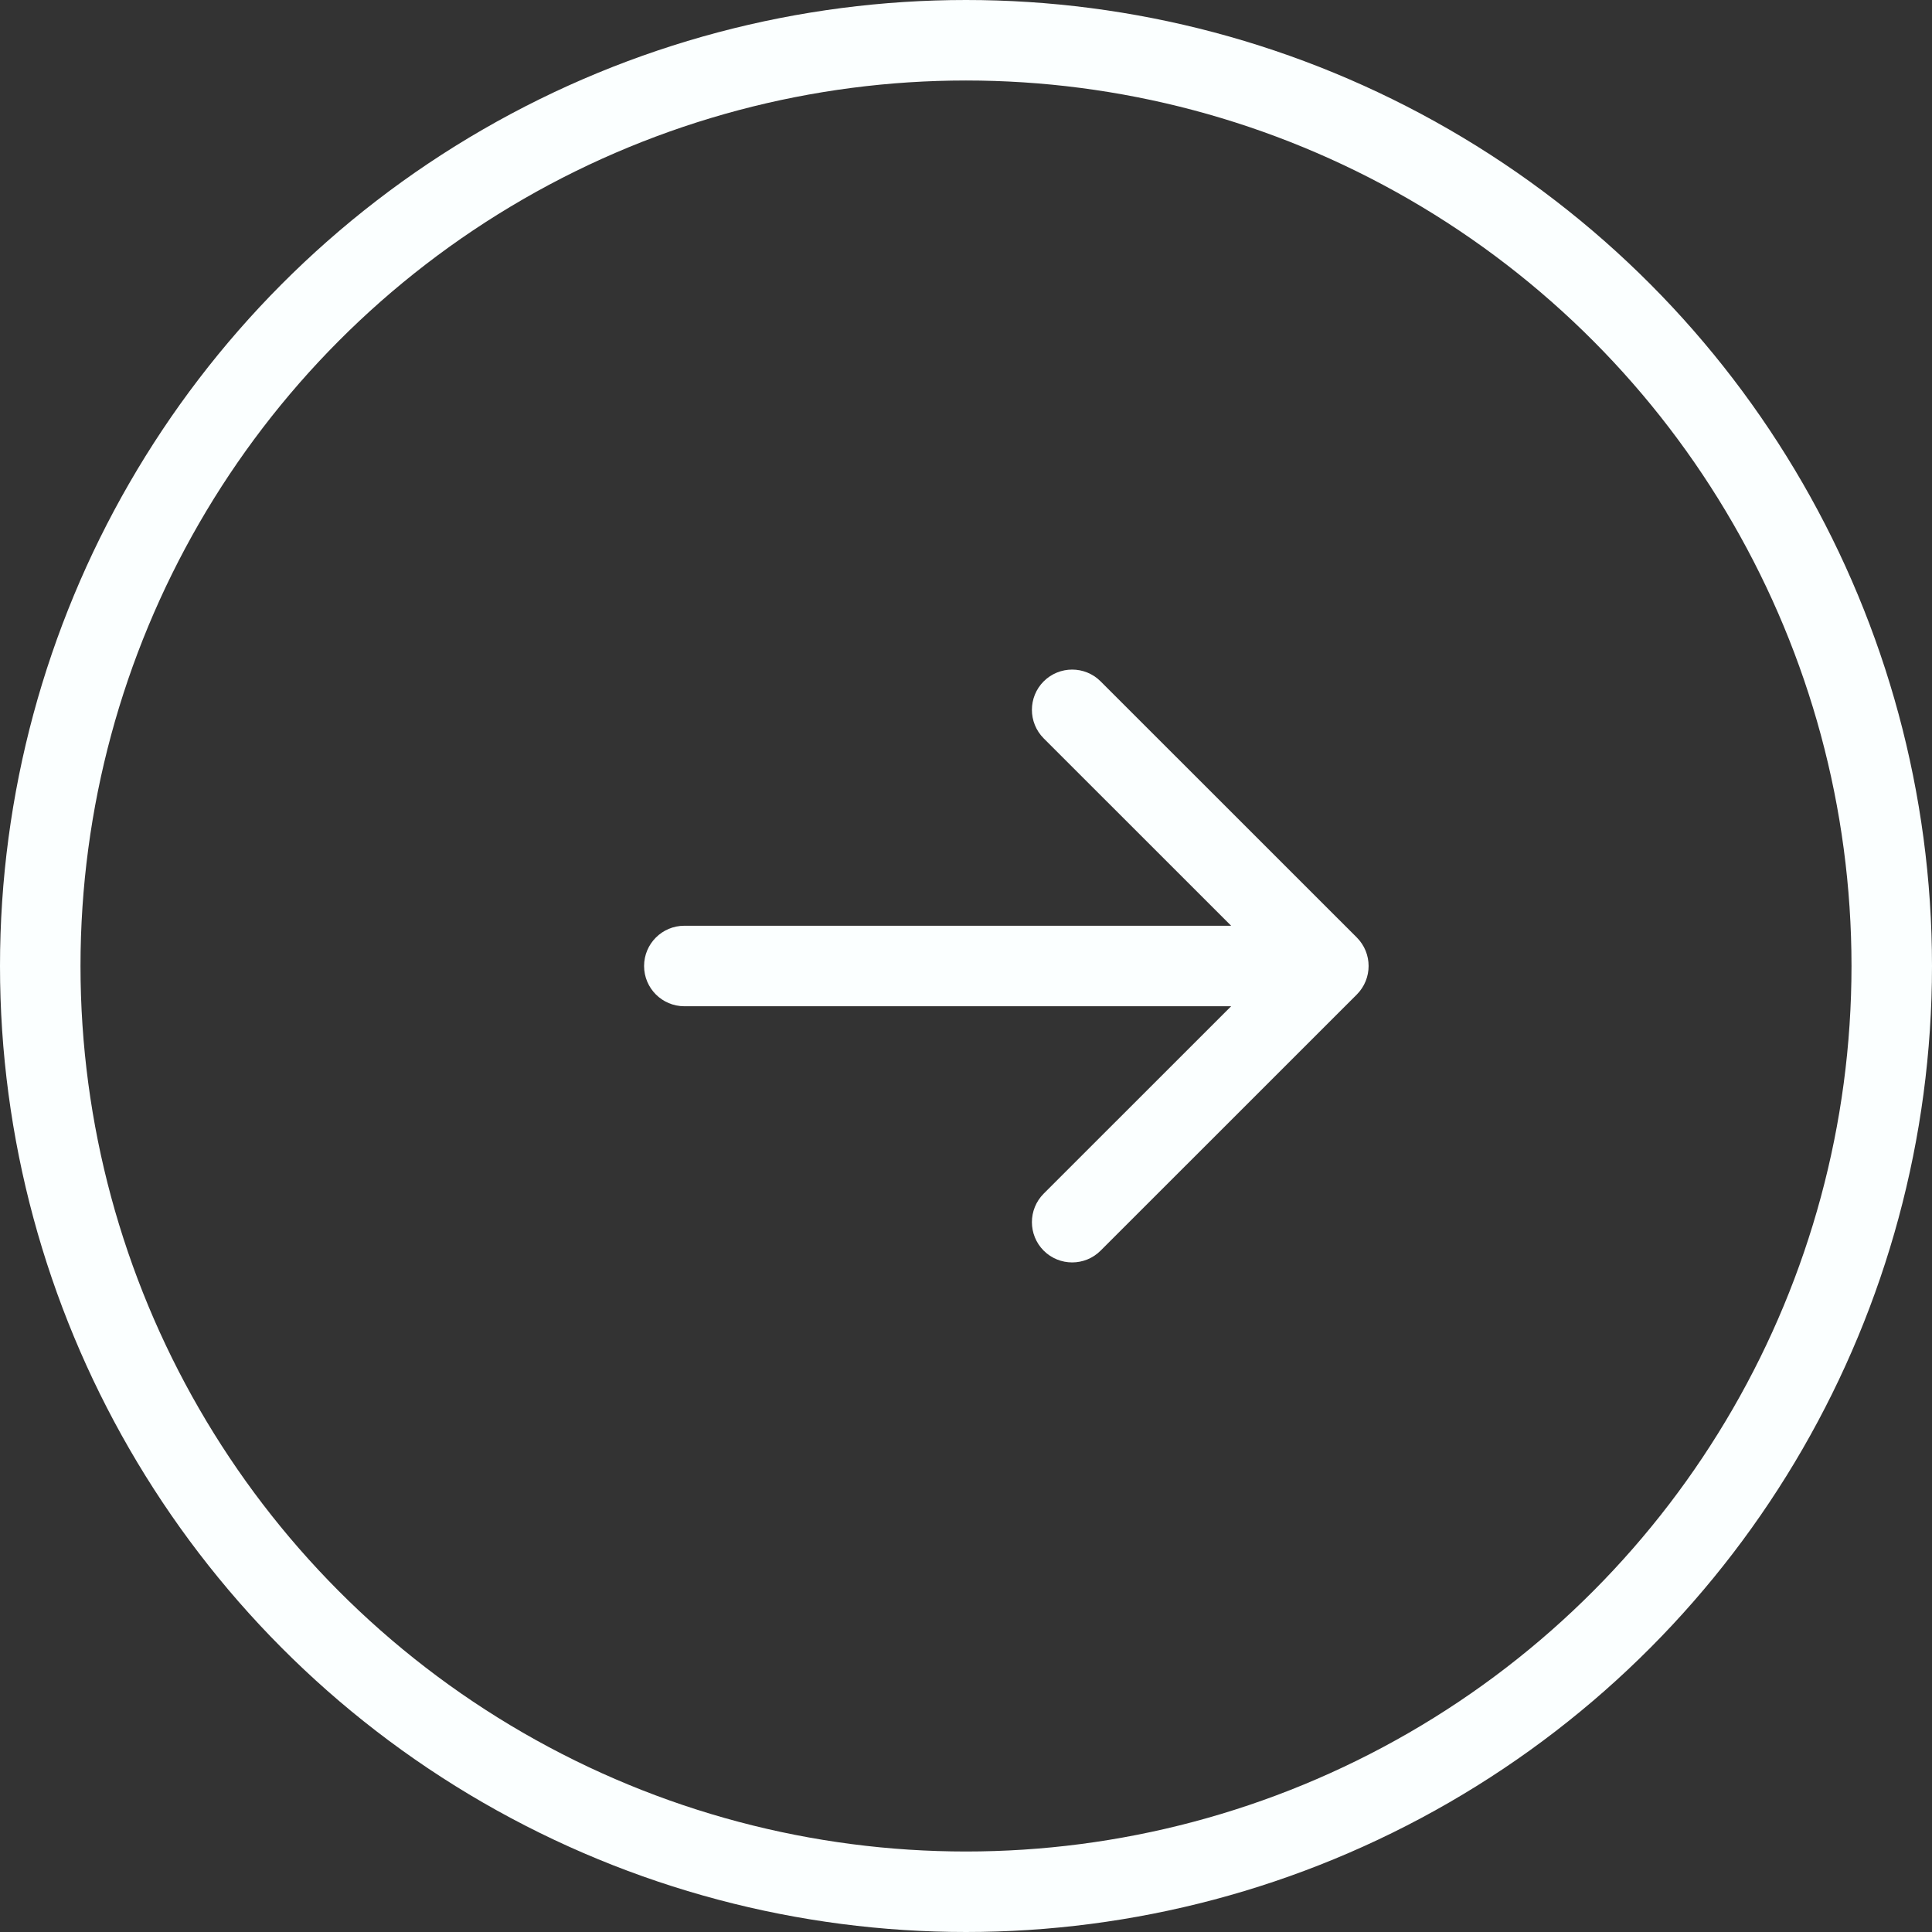
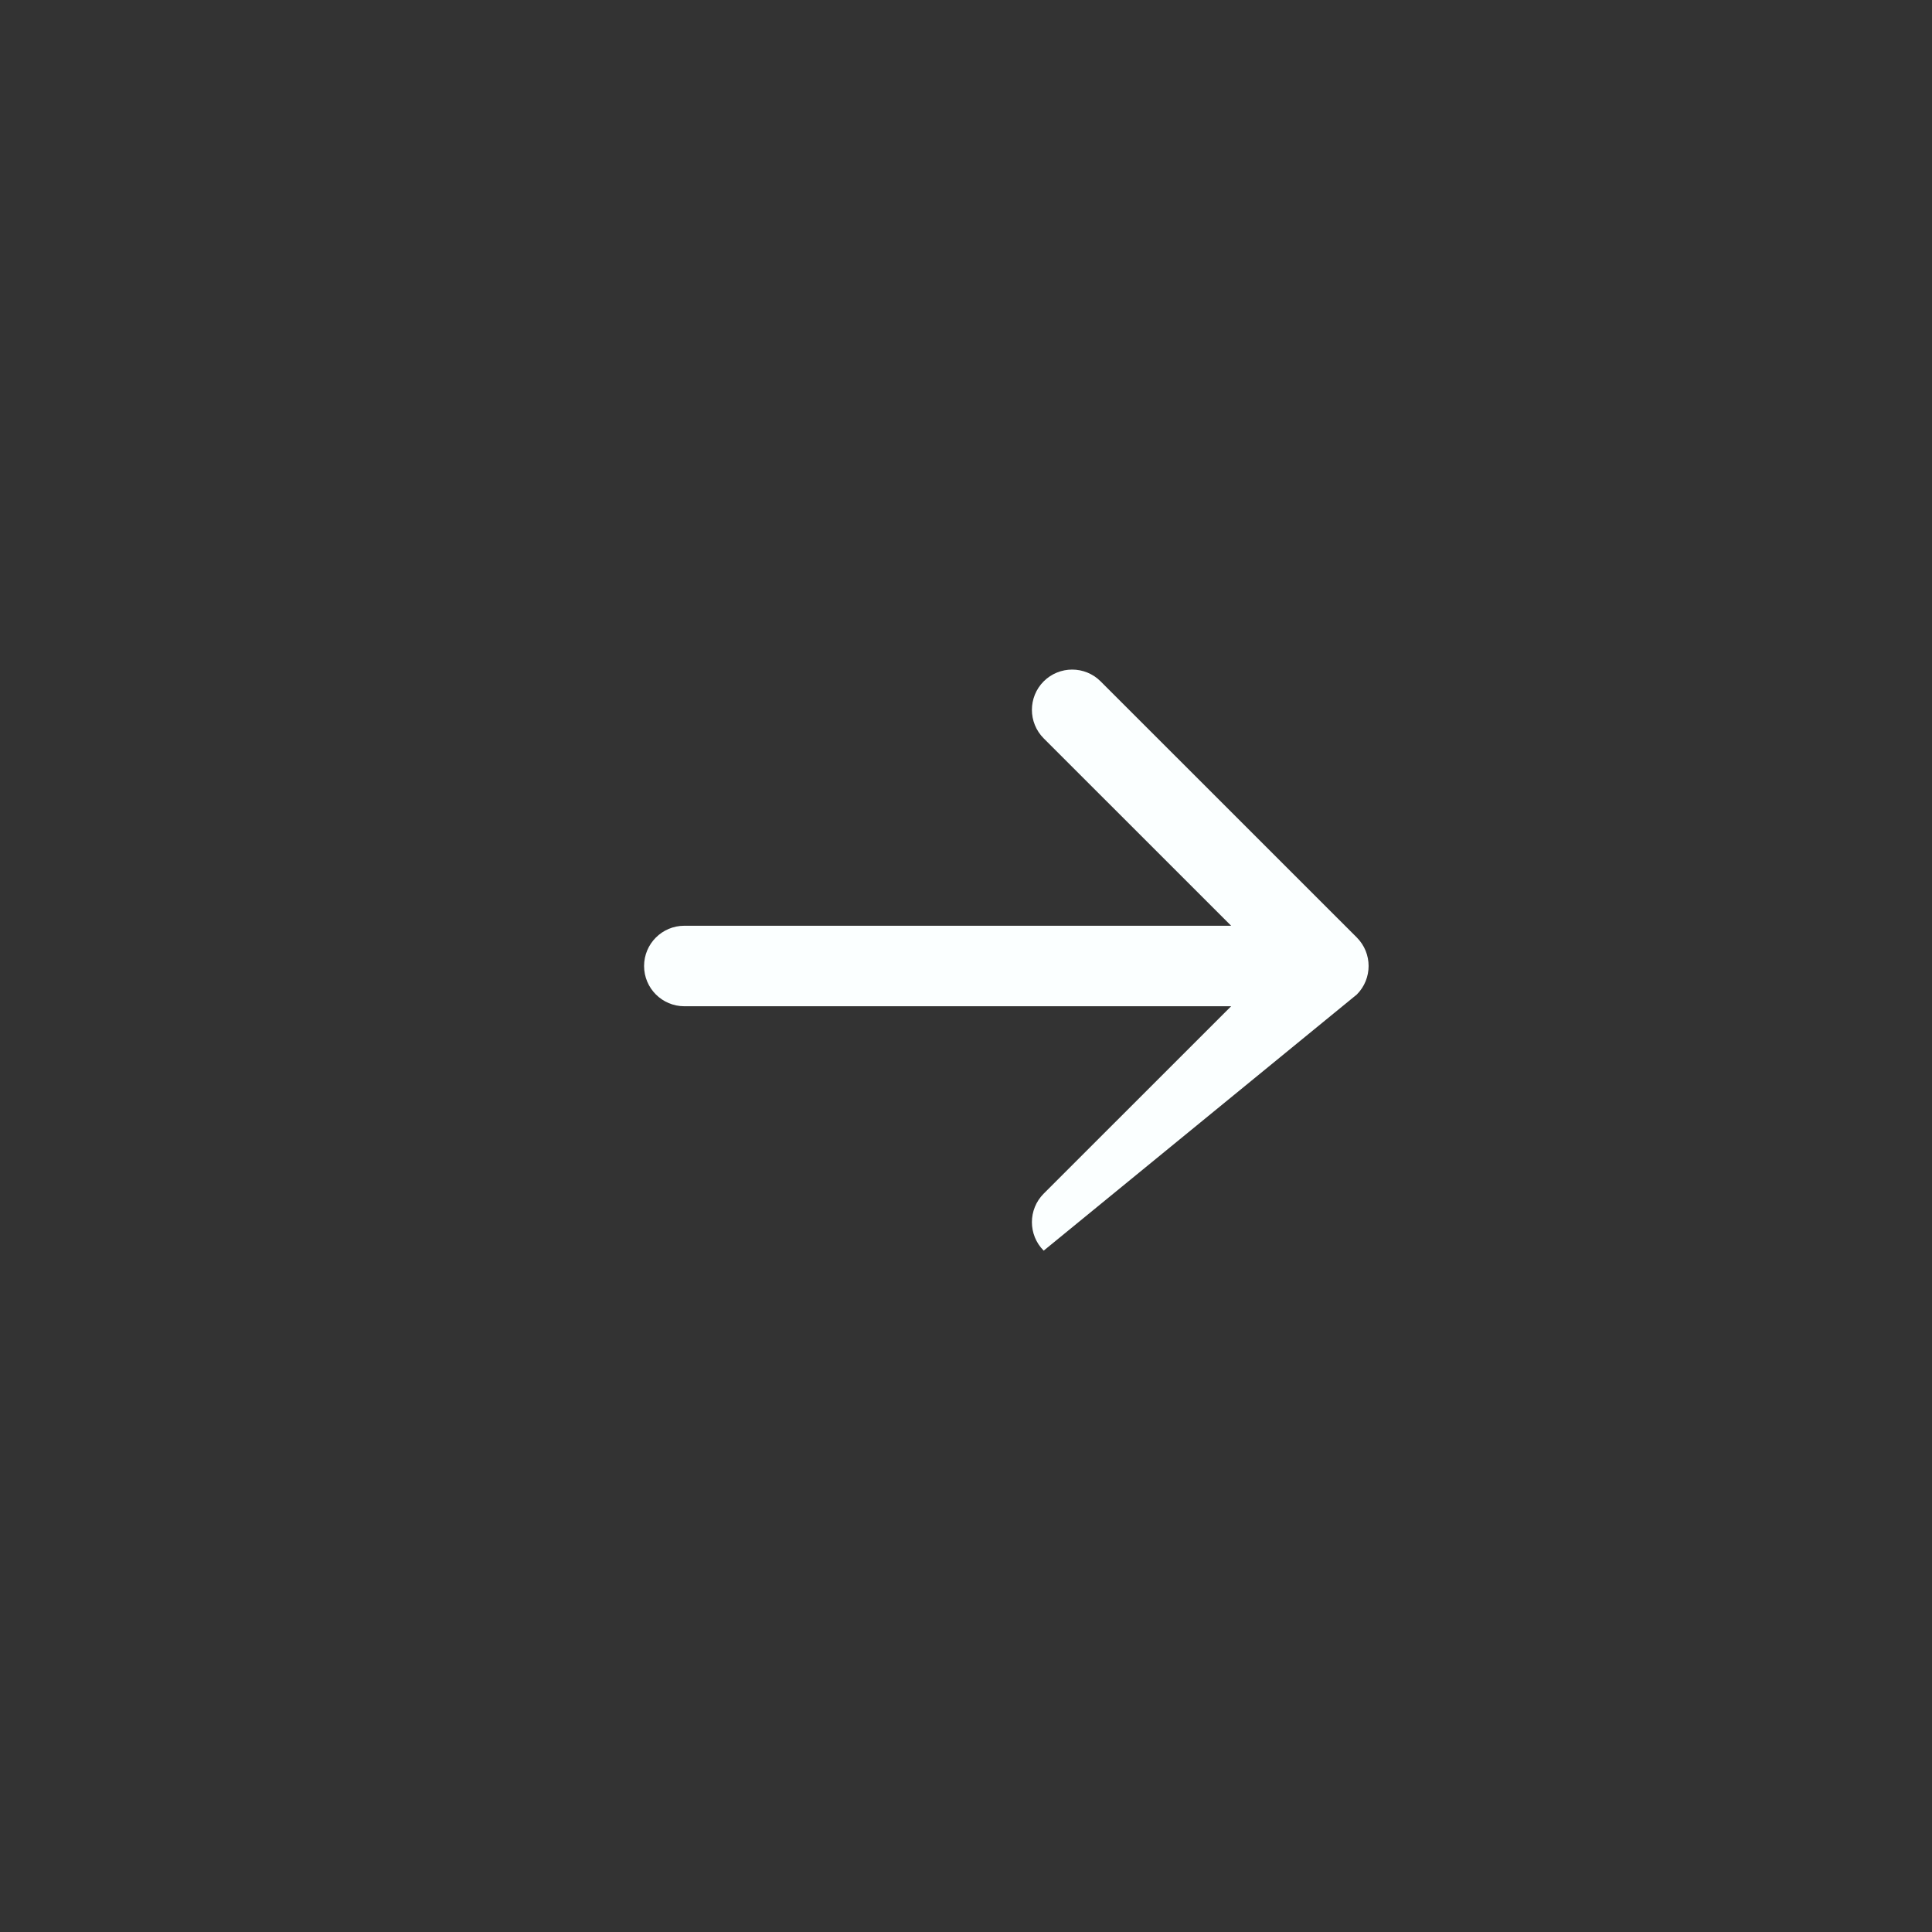
<svg xmlns="http://www.w3.org/2000/svg" width="24" height="24" viewBox="0 0 24 24" fill="none">
  <rect x="0" y="0" width="24" height="24" fill="#333333" stroke="none" />
-   <circle cx="12" cy="12" r="11.5" stroke="#FBFFFF" />
-   <path d="M8.501 11.5C8.225 11.5 8.001 11.724 8.001 12C8.001 12.276 8.225 12.5 8.501 12.5L8.501 11.5ZM16.855 12.354C17.05 12.158 17.05 11.842 16.855 11.646L13.672 8.464C13.477 8.269 13.161 8.269 12.965 8.464C12.77 8.66 12.77 8.976 12.965 9.172L15.794 12L12.965 14.828C12.77 15.024 12.77 15.34 12.965 15.536C13.161 15.731 13.477 15.731 13.672 15.536L16.855 12.354ZM8.501 12.5L16.501 12.5L16.501 11.5L8.501 11.5L8.501 12.5Z" fill="#FBFFFF" />
+   <path d="M8.501 11.5C8.225 11.5 8.001 11.724 8.001 12C8.001 12.276 8.225 12.5 8.501 12.5L8.501 11.5ZM16.855 12.354C17.05 12.158 17.05 11.842 16.855 11.646L13.672 8.464C13.477 8.269 13.161 8.269 12.965 8.464C12.77 8.66 12.77 8.976 12.965 9.172L15.794 12L12.965 14.828C12.77 15.024 12.77 15.34 12.965 15.536L16.855 12.354ZM8.501 12.5L16.501 12.5L16.501 11.5L8.501 11.5L8.501 12.5Z" fill="#FBFFFF" />
</svg>